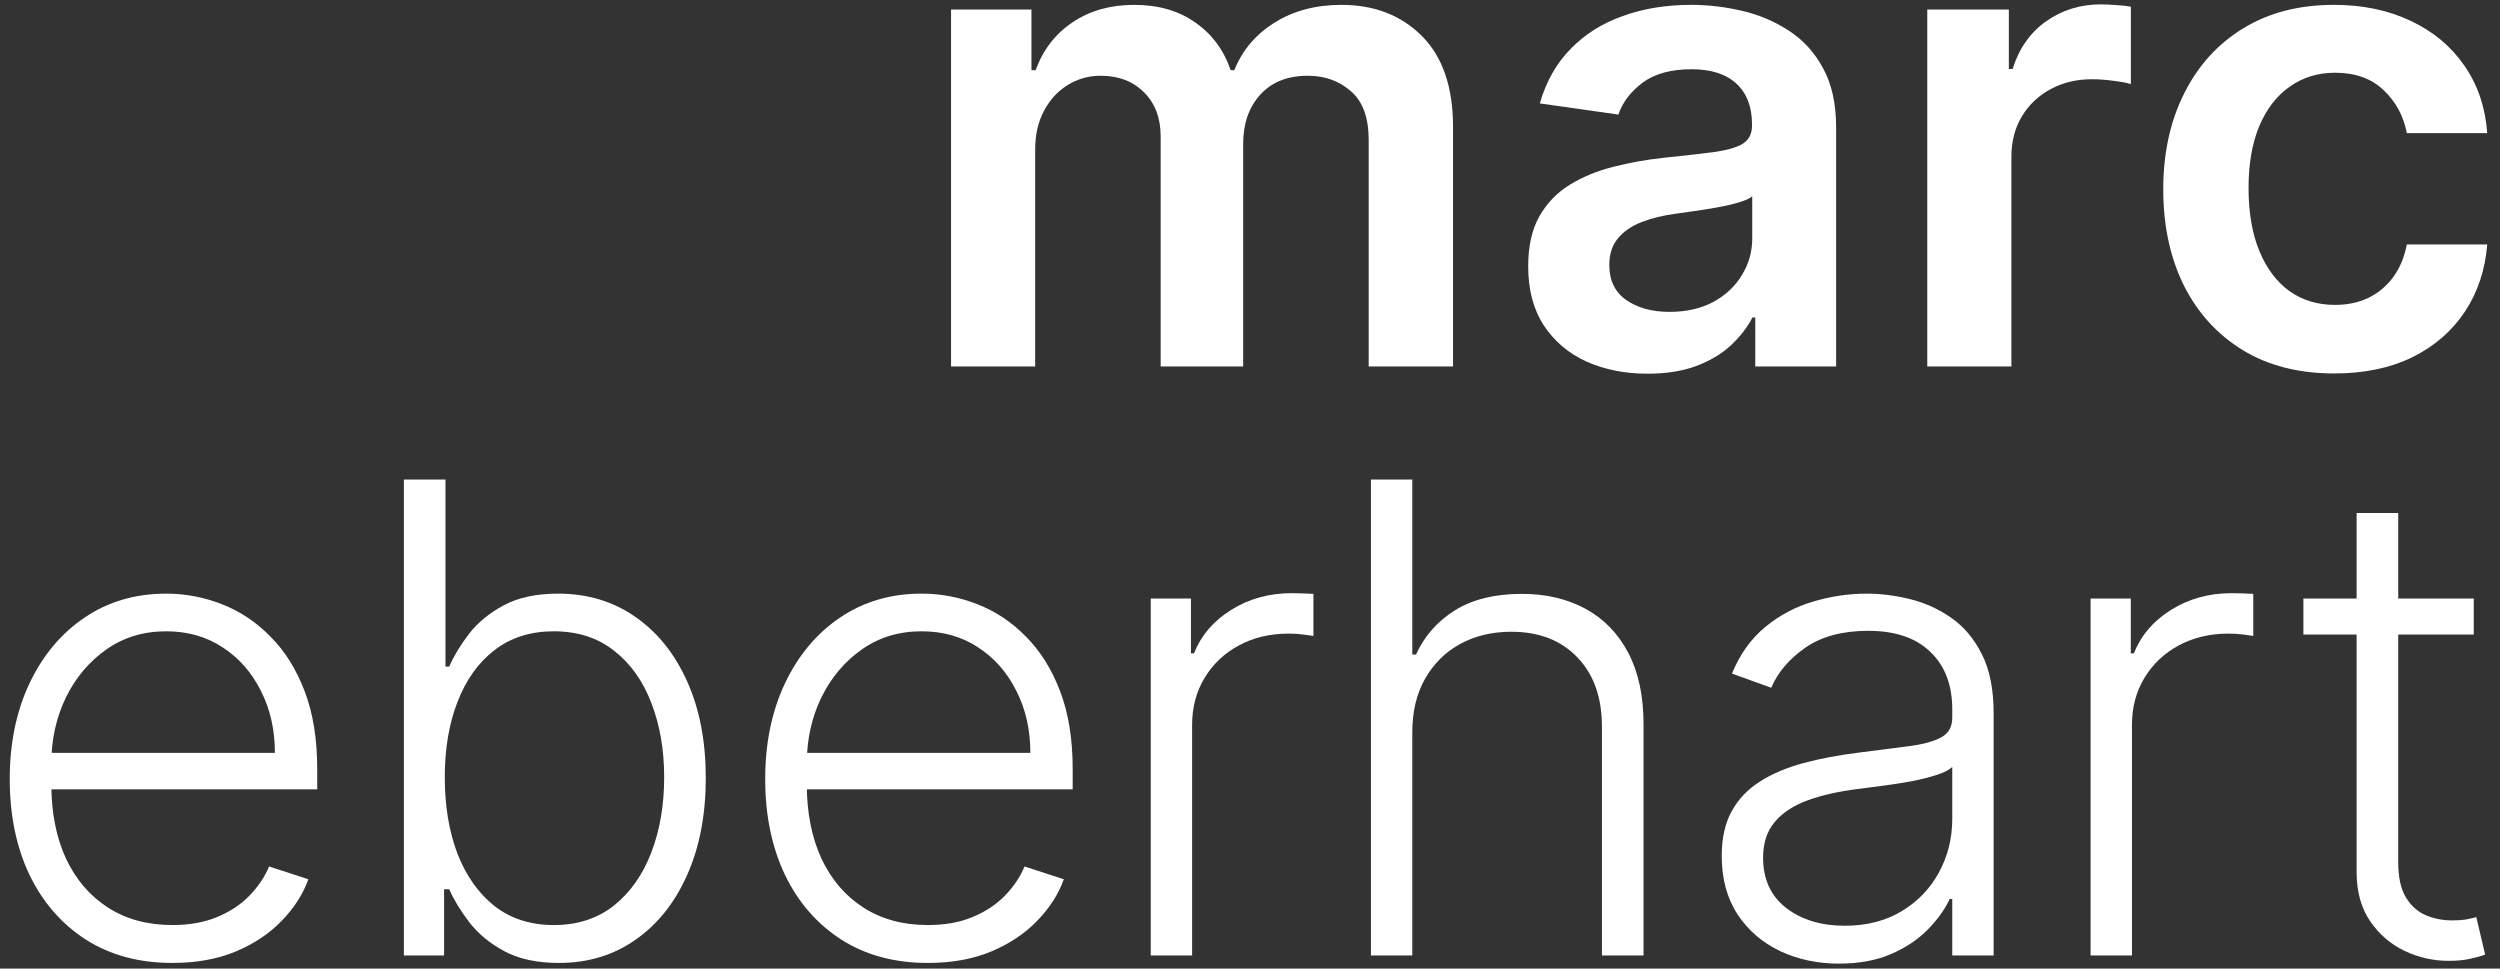
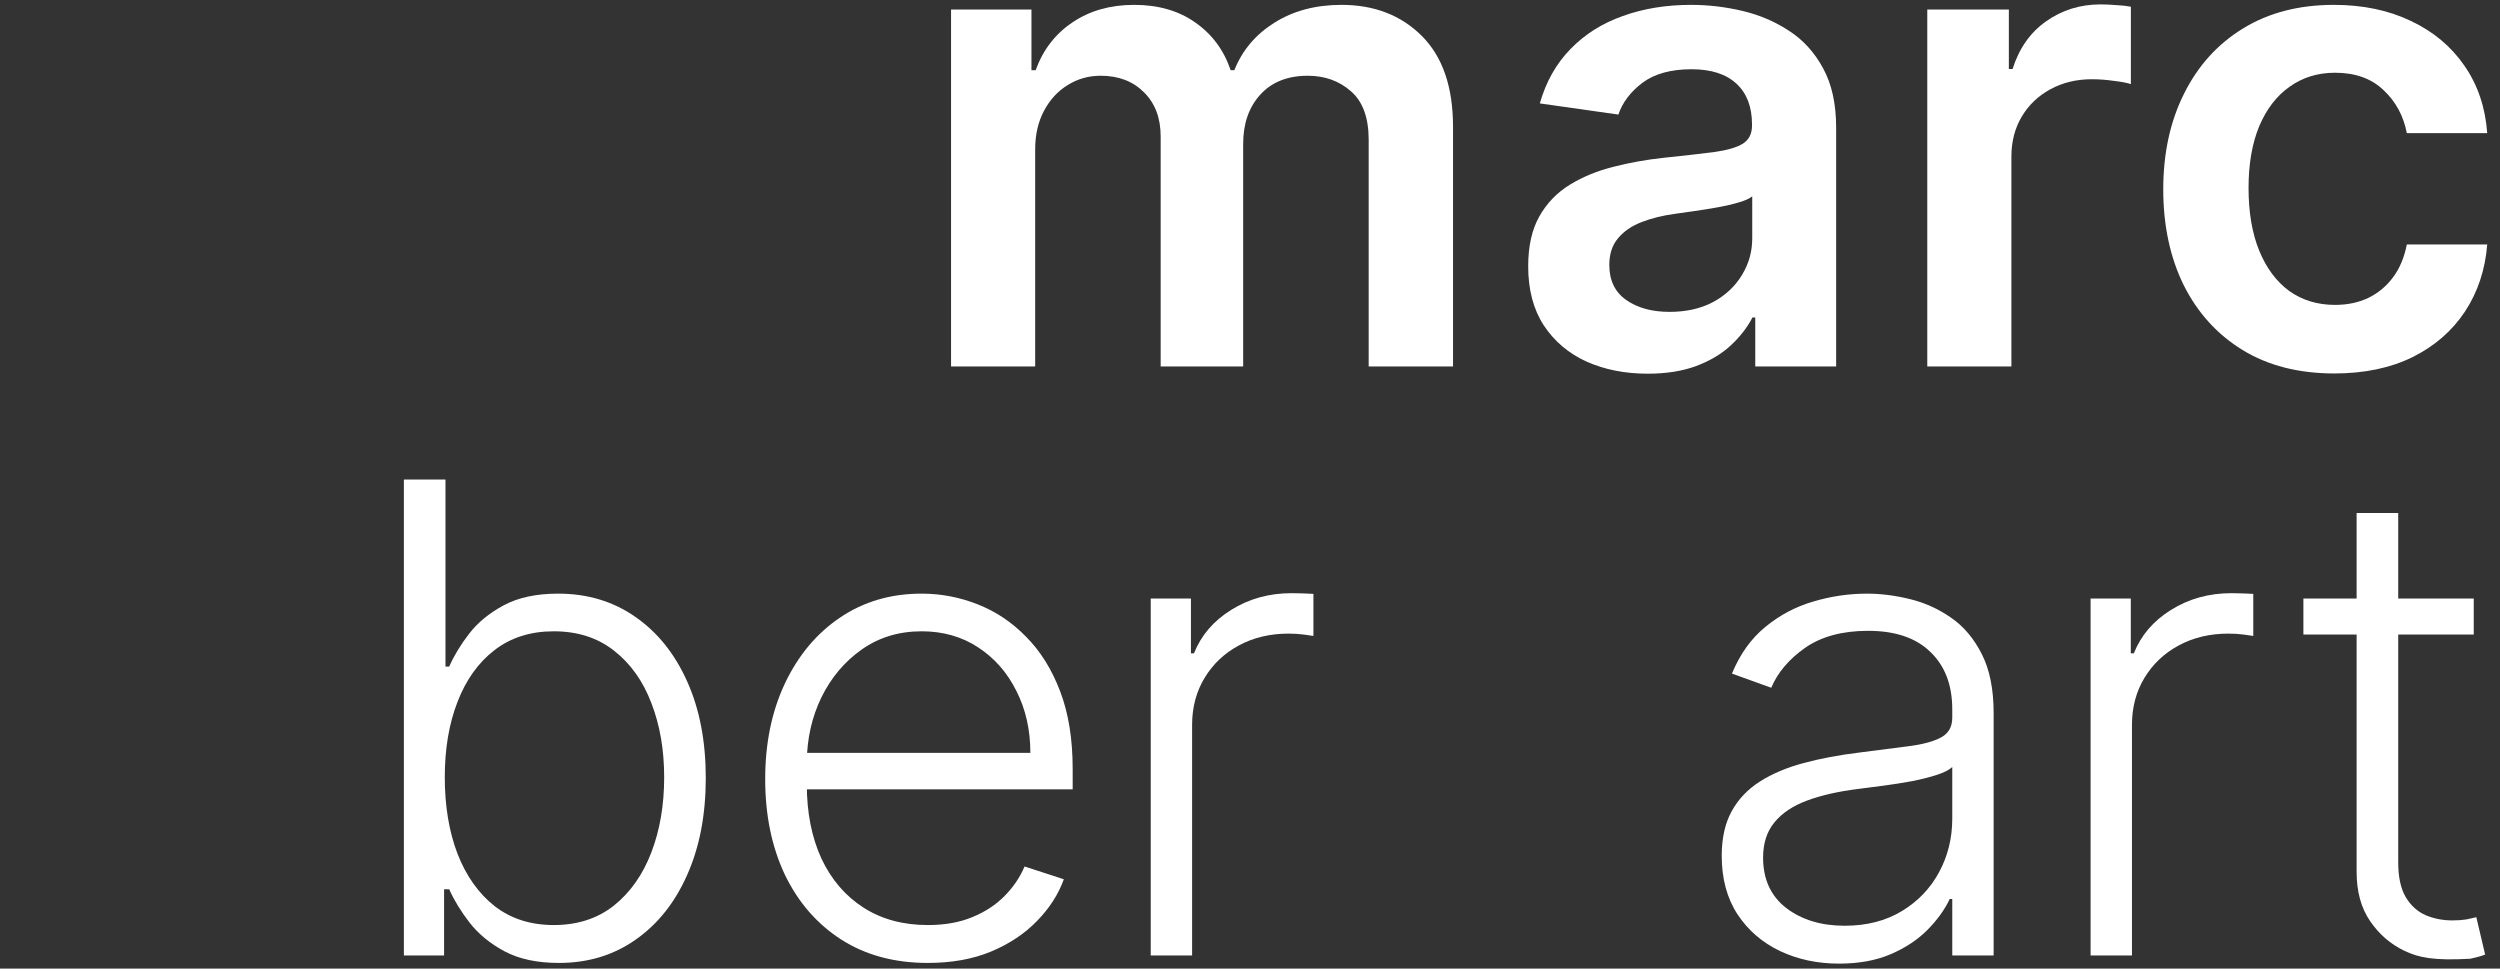
<svg xmlns="http://www.w3.org/2000/svg" width="191" height="74" viewBox="0 0 191 74" fill="none">
  <rect x="0" y="0" width="191" height="74" fill="#333333" stroke="none" />
  <path d="M72.66 28V0.727H78.803V5.361H79.123C79.691 3.799 80.632 2.58 81.946 1.704C83.26 0.816 84.828 0.372 86.651 0.372C88.498 0.372 90.054 0.822 91.321 1.721C92.599 2.609 93.499 3.822 94.02 5.361H94.304C94.907 3.846 95.925 2.639 97.358 1.739C98.802 0.828 100.512 0.372 102.489 0.372C104.999 0.372 107.046 1.165 108.633 2.751C110.219 4.337 111.012 6.652 111.012 9.694V28H104.567V10.688C104.567 8.995 104.117 7.758 103.217 6.977C102.318 6.184 101.217 5.787 99.915 5.787C98.364 5.787 97.151 6.273 96.275 7.243C95.411 8.202 94.978 9.451 94.978 10.99V28H88.675V10.422C88.675 9.013 88.249 7.889 87.397 7.048C86.556 6.208 85.456 5.787 84.094 5.787C83.171 5.787 82.331 6.024 81.573 6.498C80.815 6.959 80.212 7.616 79.762 8.469C79.312 9.309 79.087 10.291 79.087 11.416V28H72.66Z" fill="white" />
  <path d="M125.881 28.55C124.152 28.55 122.596 28.242 121.211 27.627C119.838 27 118.749 26.076 117.944 24.857C117.151 23.638 116.754 22.134 116.754 20.347C116.754 18.808 117.038 17.536 117.607 16.53C118.175 15.524 118.95 14.719 119.933 14.115C120.915 13.511 122.022 13.055 123.253 12.748C124.496 12.428 125.78 12.197 127.106 12.055C128.704 11.889 130 11.742 130.994 11.611C131.989 11.469 132.711 11.256 133.161 10.972C133.622 10.676 133.853 10.22 133.853 9.605V9.498C133.853 8.161 133.456 7.125 132.663 6.391C131.87 5.657 130.728 5.29 129.237 5.29C127.662 5.29 126.413 5.634 125.49 6.32C124.579 7.007 123.963 7.817 123.643 8.753L117.642 7.9C118.116 6.243 118.897 4.858 119.986 3.746C121.075 2.621 122.406 1.781 123.981 1.224C125.555 0.656 127.295 0.372 129.201 0.372C130.515 0.372 131.823 0.526 133.125 0.834C134.427 1.141 135.617 1.65 136.694 2.361C137.771 3.059 138.635 4.012 139.286 5.219C139.949 6.427 140.281 7.936 140.281 9.747V28H134.102V24.253H133.888C133.498 25.011 132.947 25.721 132.237 26.384C131.539 27.035 130.657 27.562 129.592 27.964C128.538 28.355 127.301 28.55 125.881 28.55ZM127.55 23.827C128.84 23.827 129.959 23.573 130.906 23.064C131.853 22.543 132.58 21.856 133.089 21.004C133.61 20.152 133.871 19.223 133.871 18.216V15.003C133.67 15.168 133.326 15.322 132.841 15.464C132.367 15.606 131.835 15.731 131.243 15.837C130.651 15.944 130.065 16.038 129.485 16.121C128.905 16.204 128.402 16.275 127.976 16.334C127.017 16.465 126.159 16.678 125.401 16.974C124.644 17.269 124.046 17.684 123.608 18.216C123.17 18.737 122.951 19.412 122.951 20.241C122.951 21.424 123.383 22.318 124.247 22.922C125.111 23.525 126.212 23.827 127.55 23.827Z" fill="white" />
  <path d="M147.244 28V0.727H153.476V5.273H153.76C154.257 3.698 155.109 2.485 156.317 1.633C157.536 0.768 158.927 0.336 160.489 0.336C160.844 0.336 161.241 0.354 161.679 0.39C162.129 0.413 162.502 0.455 162.798 0.514V6.427C162.525 6.332 162.093 6.249 161.501 6.178C160.921 6.095 160.359 6.054 159.815 6.054C158.643 6.054 157.589 6.308 156.654 6.817C155.731 7.314 155.003 8.007 154.47 8.895C153.938 9.782 153.671 10.806 153.671 11.966V28H147.244Z" fill="white" />
  <path d="M178.341 28.532C175.619 28.532 173.281 27.935 171.328 26.739C169.386 25.544 167.889 23.892 166.835 21.785C165.794 19.666 165.273 17.228 165.273 14.47C165.273 11.7 165.806 9.256 166.871 7.137C167.936 5.006 169.44 3.349 171.381 2.165C173.334 0.97 175.642 0.372 178.306 0.372C180.519 0.372 182.478 0.78 184.183 1.597C185.899 2.402 187.266 3.544 188.284 5.024C189.302 6.492 189.882 8.208 190.024 10.173H183.881C183.632 8.859 183.04 7.764 182.105 6.888C181.182 6 179.945 5.557 178.394 5.557C177.08 5.557 175.926 5.912 174.932 6.622C173.938 7.32 173.162 8.326 172.606 9.64C172.061 10.954 171.789 12.529 171.789 14.363C171.789 16.222 172.061 17.82 172.606 19.157C173.151 20.483 173.914 21.507 174.896 22.229C175.891 22.939 177.057 23.294 178.394 23.294C179.341 23.294 180.188 23.117 180.933 22.762C181.691 22.395 182.324 21.868 182.833 21.182C183.342 20.495 183.691 19.66 183.881 18.678H190.024C189.87 20.608 189.302 22.318 188.32 23.809C187.337 25.289 186 26.449 184.307 27.29C182.614 28.118 180.626 28.532 178.341 28.532Z" fill="white" />
-   <path d="M13.173 73.568C10.628 73.568 8.426 72.976 6.568 71.792C4.71 70.597 3.271 68.946 2.253 66.839C1.247 64.72 0.744 62.281 0.744 59.523C0.744 56.777 1.247 54.339 2.253 52.208C3.271 50.065 4.674 48.39 6.461 47.183C8.261 45.964 10.338 45.354 12.694 45.354C14.173 45.354 15.6 45.626 16.973 46.171C18.346 46.704 19.577 47.526 20.666 48.639C21.767 49.74 22.637 51.131 23.276 52.812C23.915 54.481 24.235 56.457 24.235 58.742V60.304H2.928V57.517H21.003C21.003 55.765 20.648 54.191 19.938 52.794C19.24 51.385 18.263 50.273 17.008 49.456C15.765 48.639 14.327 48.231 12.694 48.231C10.966 48.231 9.444 48.692 8.13 49.615C6.817 50.539 5.787 51.758 5.041 53.273C4.307 54.788 3.934 56.446 3.922 58.245V59.914C3.922 62.08 4.295 63.974 5.041 65.596C5.799 67.206 6.87 68.454 8.255 69.342C9.64 70.23 11.279 70.674 13.173 70.674C14.463 70.674 15.594 70.473 16.564 70.07C17.547 69.668 18.37 69.129 19.032 68.454C19.707 67.768 20.216 67.016 20.559 66.199L23.56 67.176C23.146 68.324 22.465 69.383 21.518 70.354C20.583 71.325 19.411 72.106 18.003 72.698C16.606 73.278 14.996 73.568 13.173 73.568Z" fill="white" />
  <path d="M30.857 73V36.636H34.035V50.929H34.319C34.674 50.113 35.183 49.272 35.846 48.408C36.521 47.544 37.403 46.822 38.492 46.242C39.592 45.65 40.977 45.354 42.646 45.354C44.883 45.354 46.849 45.946 48.541 47.13C50.234 48.302 51.554 49.947 52.501 52.066C53.448 54.173 53.921 56.629 53.921 59.434C53.921 62.252 53.448 64.72 52.501 66.839C51.566 68.957 50.252 70.609 48.559 71.792C46.878 72.976 44.925 73.568 42.7 73.568C41.042 73.568 39.657 73.272 38.545 72.68C37.444 72.088 36.556 71.36 35.881 70.496C35.207 69.62 34.686 68.768 34.319 67.939H33.928V73H30.857ZM33.981 59.381C33.981 61.583 34.307 63.536 34.958 65.24C35.621 66.933 36.568 68.265 37.799 69.236C39.042 70.194 40.545 70.674 42.309 70.674C44.12 70.674 45.653 70.177 46.908 69.182C48.162 68.176 49.115 66.821 49.766 65.116C50.417 63.412 50.743 61.5 50.743 59.381C50.743 57.286 50.417 55.398 49.766 53.717C49.127 52.036 48.18 50.705 46.925 49.722C45.671 48.728 44.132 48.231 42.309 48.231C40.533 48.231 39.024 48.71 37.781 49.669C36.55 50.616 35.609 51.93 34.958 53.611C34.307 55.28 33.981 57.203 33.981 59.381Z" fill="white" />
  <path d="M70.89 73.568C68.345 73.568 66.143 72.976 64.285 71.792C62.426 70.597 60.988 68.946 59.97 66.839C58.964 64.72 58.461 62.281 58.461 59.523C58.461 56.777 58.964 54.339 59.97 52.208C60.988 50.065 62.391 48.39 64.178 47.183C65.978 45.964 68.055 45.354 70.41 45.354C71.89 45.354 73.317 45.626 74.69 46.171C76.063 46.704 77.294 47.526 78.383 48.639C79.484 49.74 80.354 51.131 80.993 52.812C81.632 54.481 81.952 56.457 81.952 58.742V60.304H60.645V57.517H78.72C78.72 55.765 78.365 54.191 77.655 52.794C76.956 51.385 75.98 50.273 74.725 49.456C73.482 48.639 72.044 48.231 70.41 48.231C68.682 48.231 67.161 48.692 65.847 49.615C64.533 50.539 63.504 51.758 62.758 53.273C62.024 54.788 61.651 56.446 61.639 58.245V59.914C61.639 62.08 62.012 63.974 62.758 65.596C63.515 67.206 64.587 68.454 65.972 69.342C67.356 70.23 68.996 70.674 70.89 70.674C72.18 70.674 73.311 70.473 74.281 70.07C75.264 69.668 76.086 69.129 76.749 68.454C77.424 67.768 77.933 67.016 78.276 66.199L81.277 67.176C80.863 68.324 80.182 69.383 79.235 70.354C78.3 71.325 77.128 72.106 75.719 72.698C74.323 73.278 72.713 73.568 70.89 73.568Z" fill="white" />
  <path d="M87.916 73V45.727H90.988V49.917H91.219C91.763 48.544 92.71 47.438 94.06 46.597C95.421 45.745 96.96 45.319 98.676 45.319C98.937 45.319 99.227 45.325 99.546 45.336C99.866 45.348 100.132 45.36 100.345 45.372V48.586C100.203 48.562 99.955 48.526 99.6 48.479C99.245 48.432 98.86 48.408 98.445 48.408C97.025 48.408 95.758 48.71 94.646 49.314C93.545 49.906 92.675 50.728 92.036 51.782C91.397 52.835 91.077 54.037 91.077 55.386V73H87.916Z" fill="white" />
-   <path d="M107.899 55.954V73H104.739V36.636H107.899V50.006H108.183C108.822 48.598 109.811 47.473 111.148 46.633C112.498 45.792 114.202 45.372 116.262 45.372C118.109 45.372 119.73 45.751 121.127 46.508C122.524 47.266 123.613 48.385 124.394 49.864C125.175 51.344 125.566 53.167 125.566 55.333V73H122.388V55.528C122.388 53.279 121.76 51.51 120.506 50.219C119.263 48.917 117.582 48.266 115.463 48.266C114.007 48.266 112.711 48.574 111.575 49.189C110.438 49.805 109.539 50.693 108.876 51.853C108.225 53.001 107.899 54.368 107.899 55.954Z" fill="white" />
  <path d="M140.506 73.621C138.861 73.621 137.358 73.302 135.996 72.662C134.635 72.011 133.552 71.076 132.747 69.857C131.942 68.626 131.54 67.135 131.54 65.383C131.54 64.033 131.794 62.897 132.303 61.974C132.812 61.05 133.534 60.293 134.469 59.701C135.404 59.109 136.511 58.641 137.79 58.298C139.068 57.955 140.477 57.688 142.015 57.499C143.542 57.31 144.833 57.144 145.886 57.002C146.952 56.86 147.762 56.635 148.319 56.327C148.875 56.019 149.153 55.522 149.153 54.836V54.197C149.153 52.338 148.597 50.876 147.484 49.811C146.383 48.734 144.797 48.195 142.726 48.195C140.761 48.195 139.157 48.627 137.914 49.491C136.683 50.355 135.819 51.373 135.322 52.545L132.321 51.462C132.936 49.971 133.789 48.781 134.878 47.893C135.967 46.994 137.186 46.349 138.535 45.958C139.885 45.555 141.252 45.354 142.637 45.354C143.679 45.354 144.762 45.49 145.886 45.763C147.023 46.035 148.076 46.508 149.047 47.183C150.017 47.846 150.805 48.775 151.408 49.971C152.012 51.154 152.314 52.658 152.314 54.481V73H149.153V68.685H148.958C148.579 69.49 148.017 70.271 147.271 71.029C146.525 71.787 145.59 72.408 144.466 72.893C143.341 73.379 142.021 73.621 140.506 73.621ZM140.932 70.727C142.613 70.727 144.069 70.354 145.3 69.608C146.531 68.863 147.478 67.874 148.141 66.643C148.816 65.4 149.153 64.033 149.153 62.542V58.6C148.916 58.825 148.52 59.026 147.964 59.204C147.419 59.381 146.786 59.541 146.064 59.683C145.354 59.813 144.643 59.926 143.933 60.02C143.223 60.115 142.584 60.198 142.015 60.269C140.477 60.458 139.163 60.754 138.074 61.157C136.985 61.559 136.15 62.115 135.57 62.826C134.99 63.524 134.7 64.424 134.7 65.525C134.7 67.182 135.292 68.466 136.476 69.378C137.659 70.277 139.145 70.727 140.932 70.727Z" fill="white" />
  <path d="M159.721 73V45.727H162.793V49.917H163.024C163.568 48.544 164.515 47.438 165.865 46.597C167.226 45.745 168.765 45.319 170.481 45.319C170.741 45.319 171.031 45.325 171.351 45.336C171.671 45.348 171.937 45.36 172.15 45.372V48.586C172.008 48.562 171.759 48.526 171.404 48.479C171.049 48.432 170.664 48.408 170.25 48.408C168.83 48.408 167.563 48.71 166.45 49.314C165.35 49.906 164.48 50.728 163.84 51.782C163.201 52.835 162.882 54.037 162.882 55.386V73H159.721Z" fill="white" />
-   <path d="M188.994 45.727V48.479H175.98V45.727H188.994ZM180.046 39.193H183.224V65.88C183.224 67.016 183.419 67.91 183.81 68.561C184.2 69.2 184.709 69.656 185.337 69.928C185.964 70.189 186.633 70.319 187.343 70.319C187.758 70.319 188.113 70.295 188.409 70.248C188.704 70.189 188.965 70.129 189.19 70.07L189.865 72.929C189.557 73.047 189.178 73.154 188.728 73.248C188.278 73.355 187.722 73.408 187.059 73.408C185.899 73.408 184.78 73.154 183.703 72.645C182.638 72.136 181.762 71.378 181.075 70.372C180.389 69.366 180.046 68.117 180.046 66.626V39.193Z" fill="white" />
+   <path d="M188.994 45.727V48.479H175.98V45.727H188.994ZM180.046 39.193H183.224V65.88C183.224 67.016 183.419 67.91 183.81 68.561C184.2 69.2 184.709 69.656 185.337 69.928C185.964 70.189 186.633 70.319 187.343 70.319C187.758 70.319 188.113 70.295 188.409 70.248C188.704 70.189 188.965 70.129 189.19 70.07L189.865 72.929C189.557 73.047 189.178 73.154 188.728 73.248C185.899 73.408 184.78 73.154 183.703 72.645C182.638 72.136 181.762 71.378 181.075 70.372C180.389 69.366 180.046 68.117 180.046 66.626V39.193Z" fill="white" />
</svg>